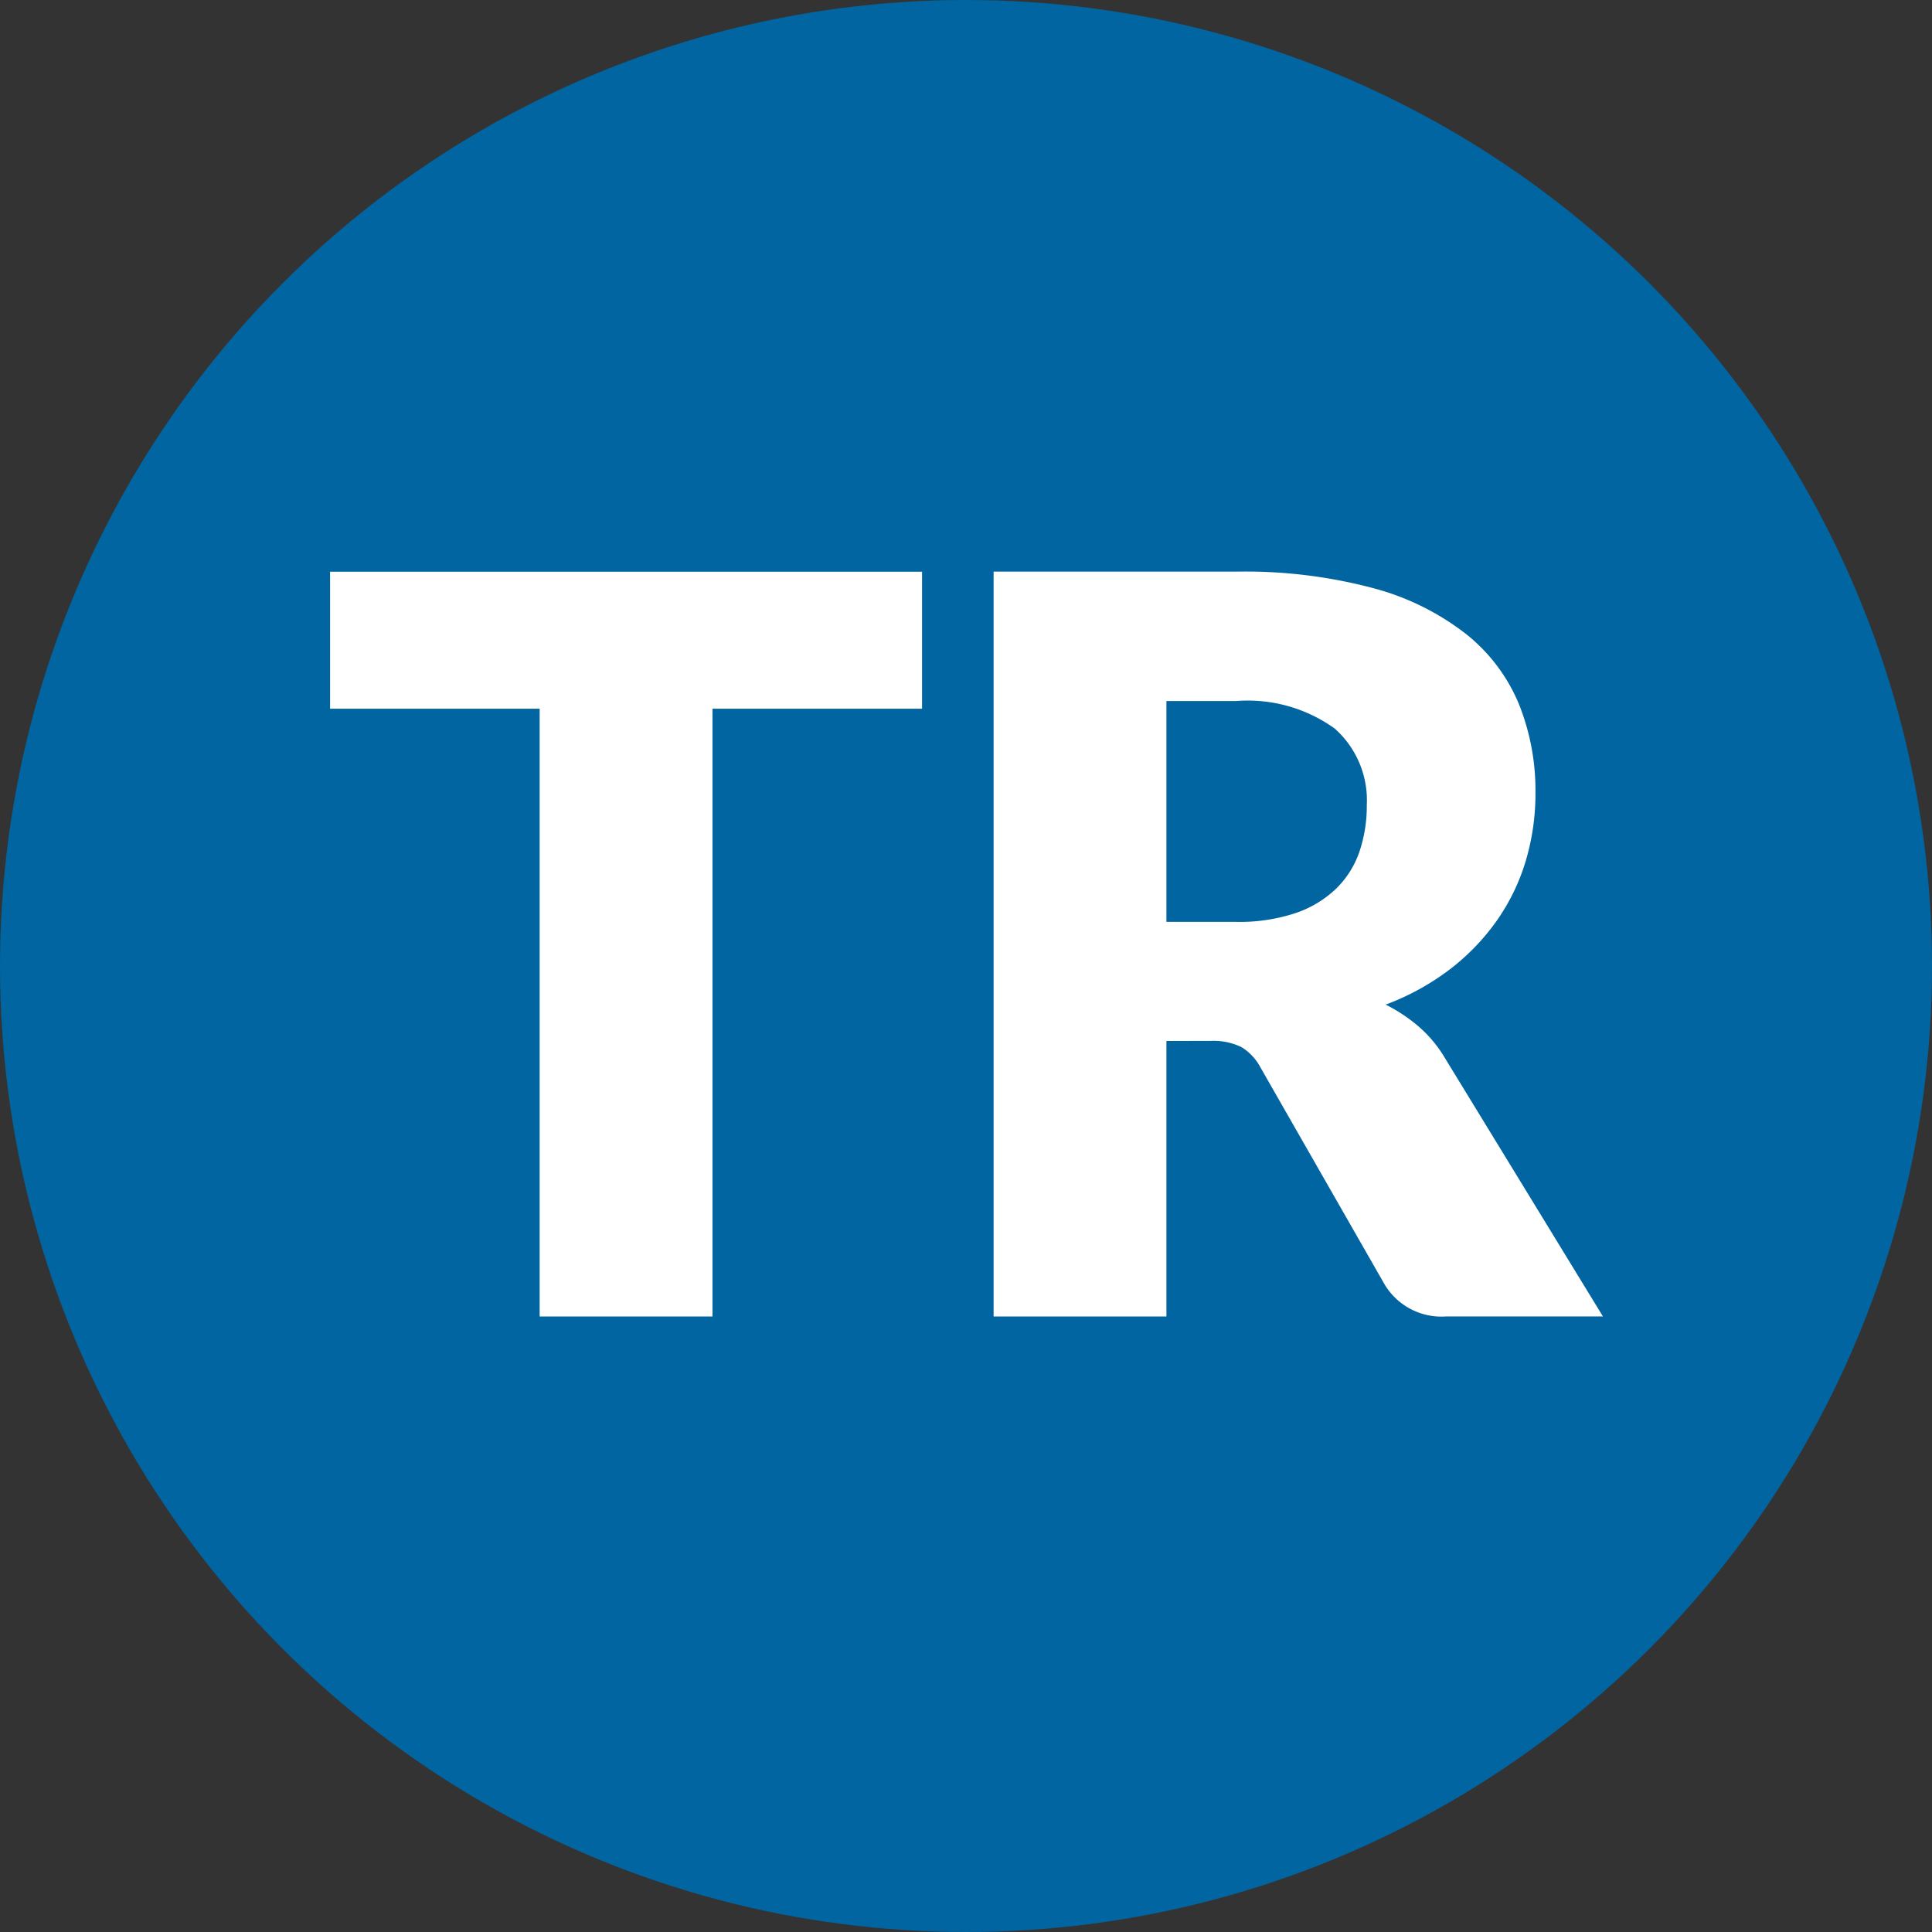
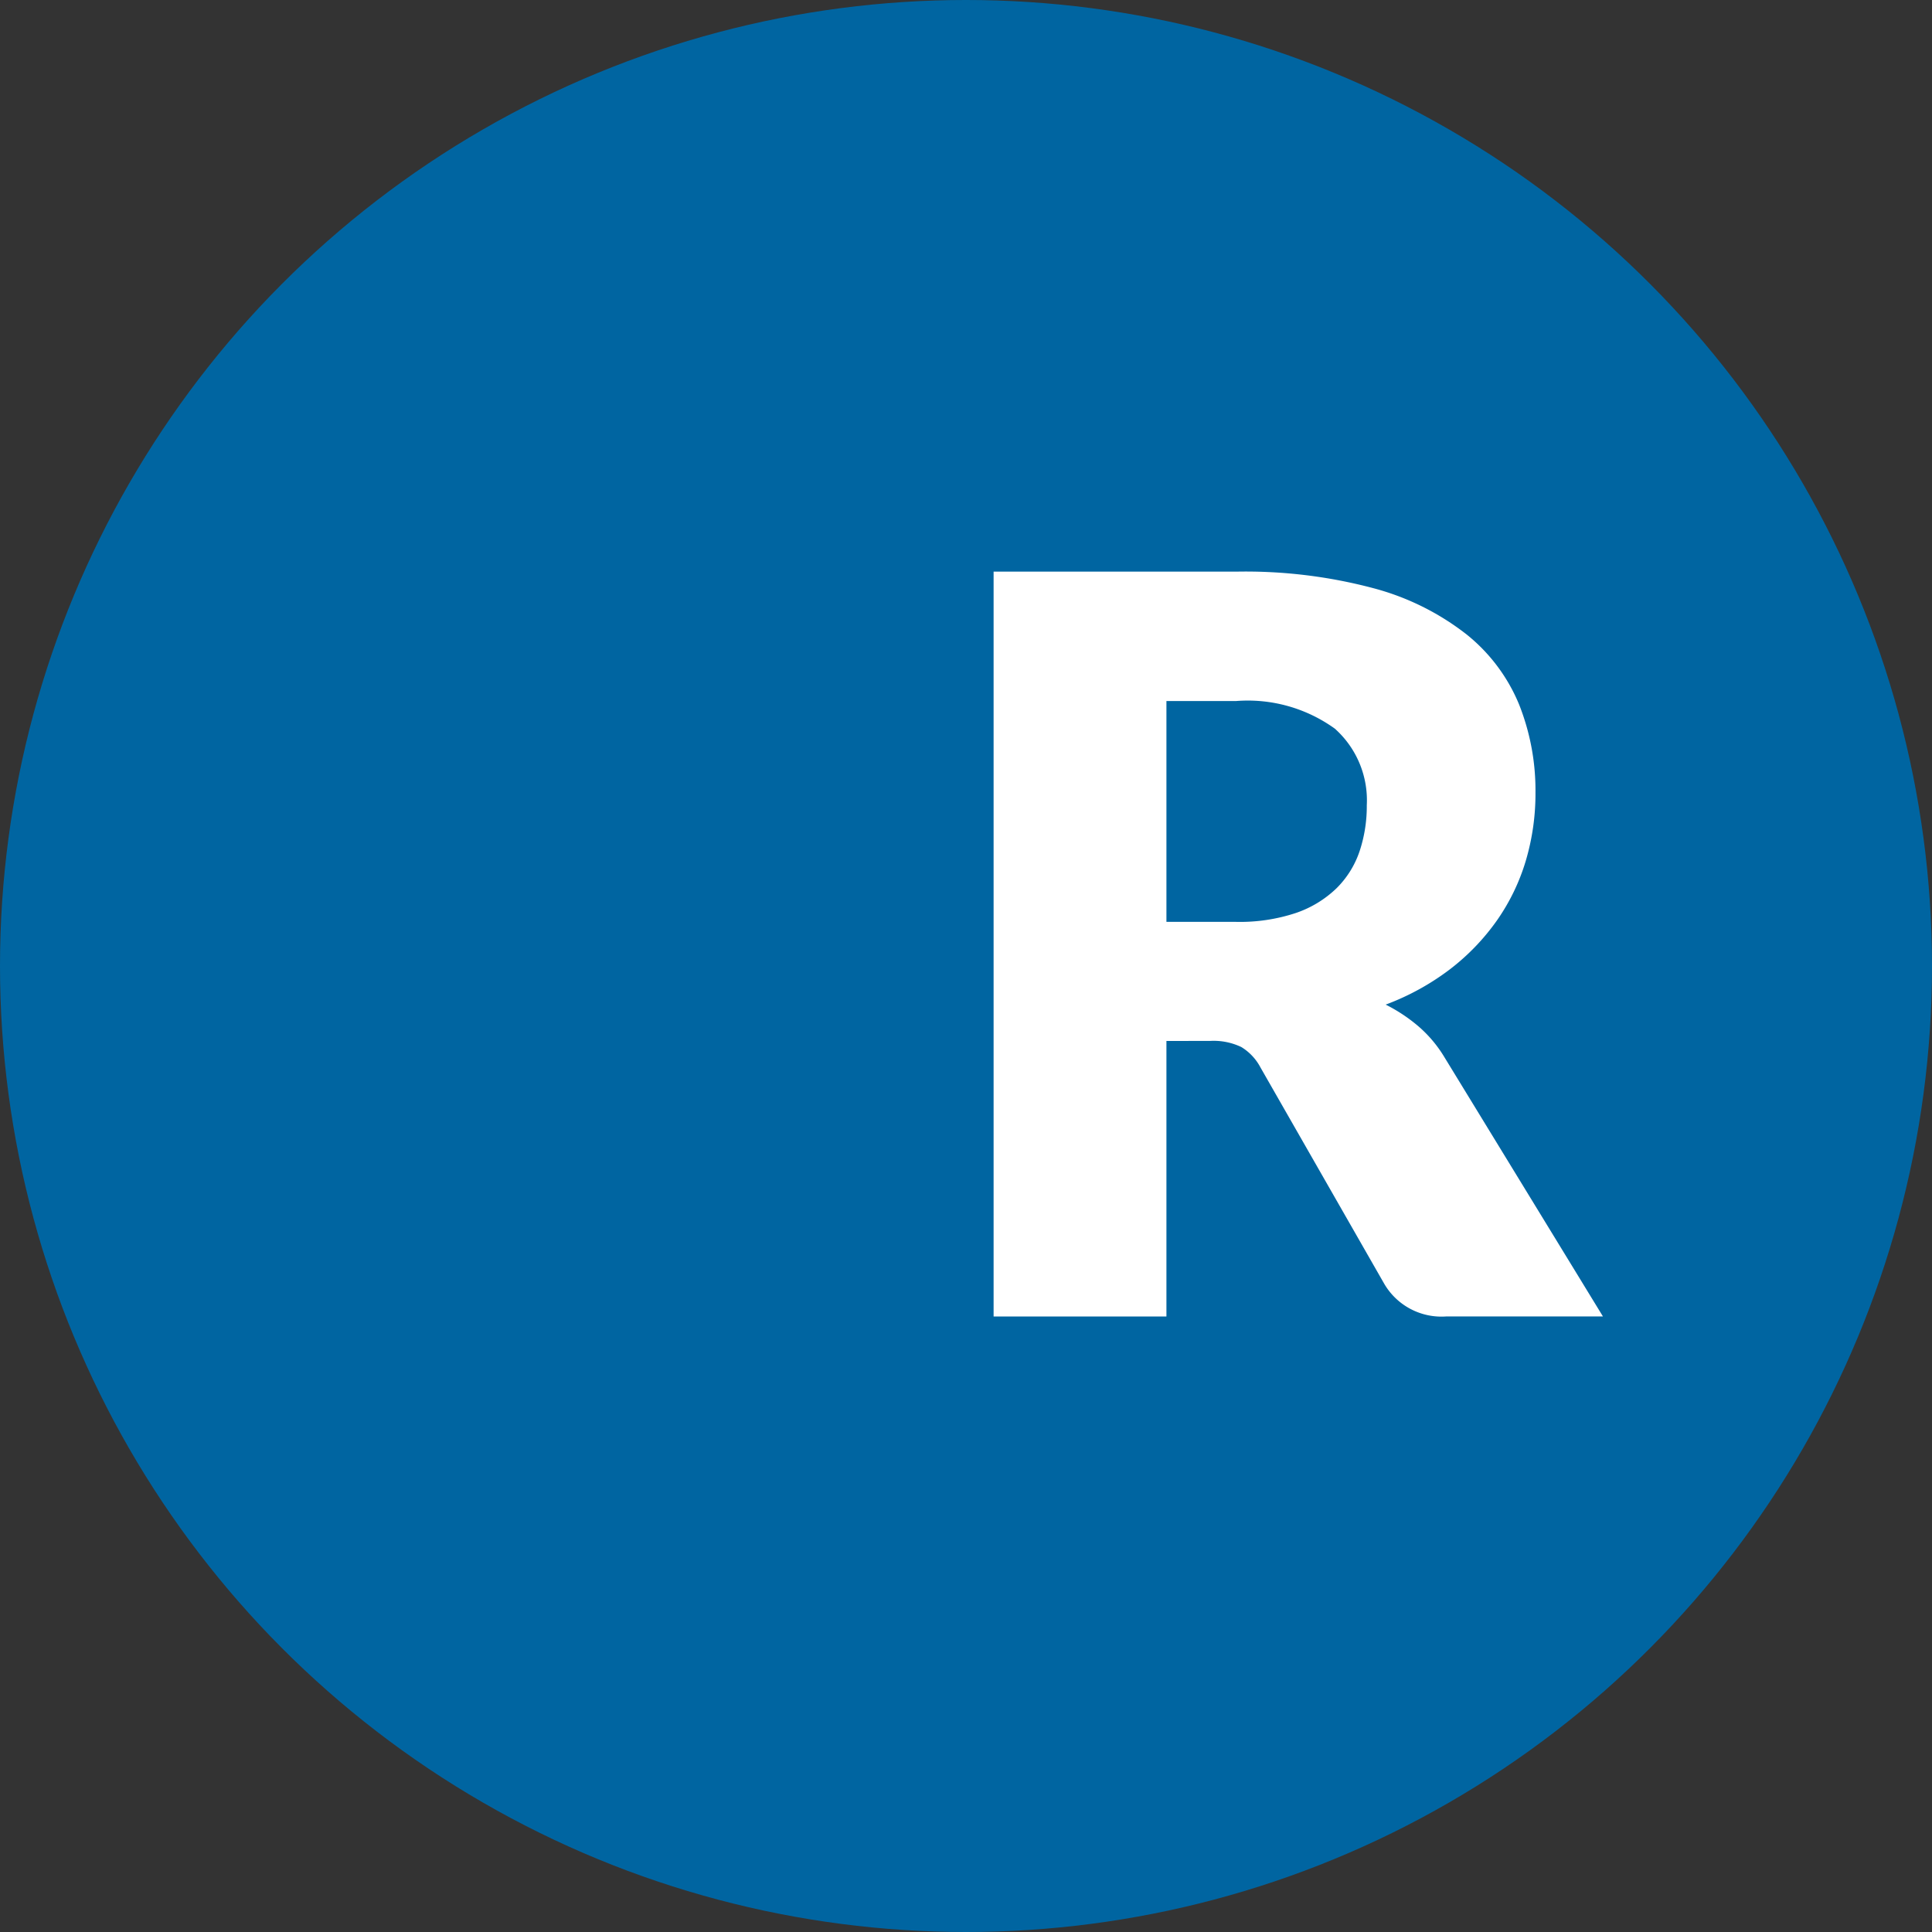
<svg xmlns="http://www.w3.org/2000/svg" width="79.37" height="79.37" viewBox="0 0 79.37 79.37">
  <rect x="0" y="0" width="79.37" height="79.37" fill="#333333" stroke="none" />
  <g transform="translate(39.685 39.685)">
    <g transform="translate(-39.685 -39.685)">
      <circle cx="39.685" cy="39.685" r="39.685" fill="#0065a1" />
      <g transform="translate(0 0)">
-         <path d="M37.88,23.487v5.628H29.27V54.084h-7.1V29.115h-8.61V23.487Z" fill="#fff" />
        <path d="M47.919,42.765V54.084h-7.1v-30.6h9.954a20.429,20.429,0,0,1,5.66.683,10.628,10.628,0,0,1,3.821,1.9,7.2,7.2,0,0,1,2.154,2.877,9.554,9.554,0,0,1,.672,3.612,9.687,9.687,0,0,1-.4,2.814,8.5,8.5,0,0,1-1.186,2.447,9.206,9.206,0,0,1-1.932,2.006,10.307,10.307,0,0,1-2.636,1.448,6.719,6.719,0,0,1,1.334.882,5.247,5.247,0,0,1,1.081,1.281l6.51,10.647H59.426a2.722,2.722,0,0,1-2.561-1.344l-5.082-8.883a2.161,2.161,0,0,0-.788-.84,2.637,2.637,0,0,0-1.271-.252Zm0-4.893h2.855a7.3,7.3,0,0,0,2.468-.367,4.478,4.478,0,0,0,1.67-1.019,3.879,3.879,0,0,0,.944-1.522,5.847,5.847,0,0,0,.294-1.88,3.942,3.942,0,0,0-1.313-3.15A6.113,6.113,0,0,0,50.774,28.8H47.919Z" fill="#fff" />
      </g>
    </g>
  </g>
</svg>